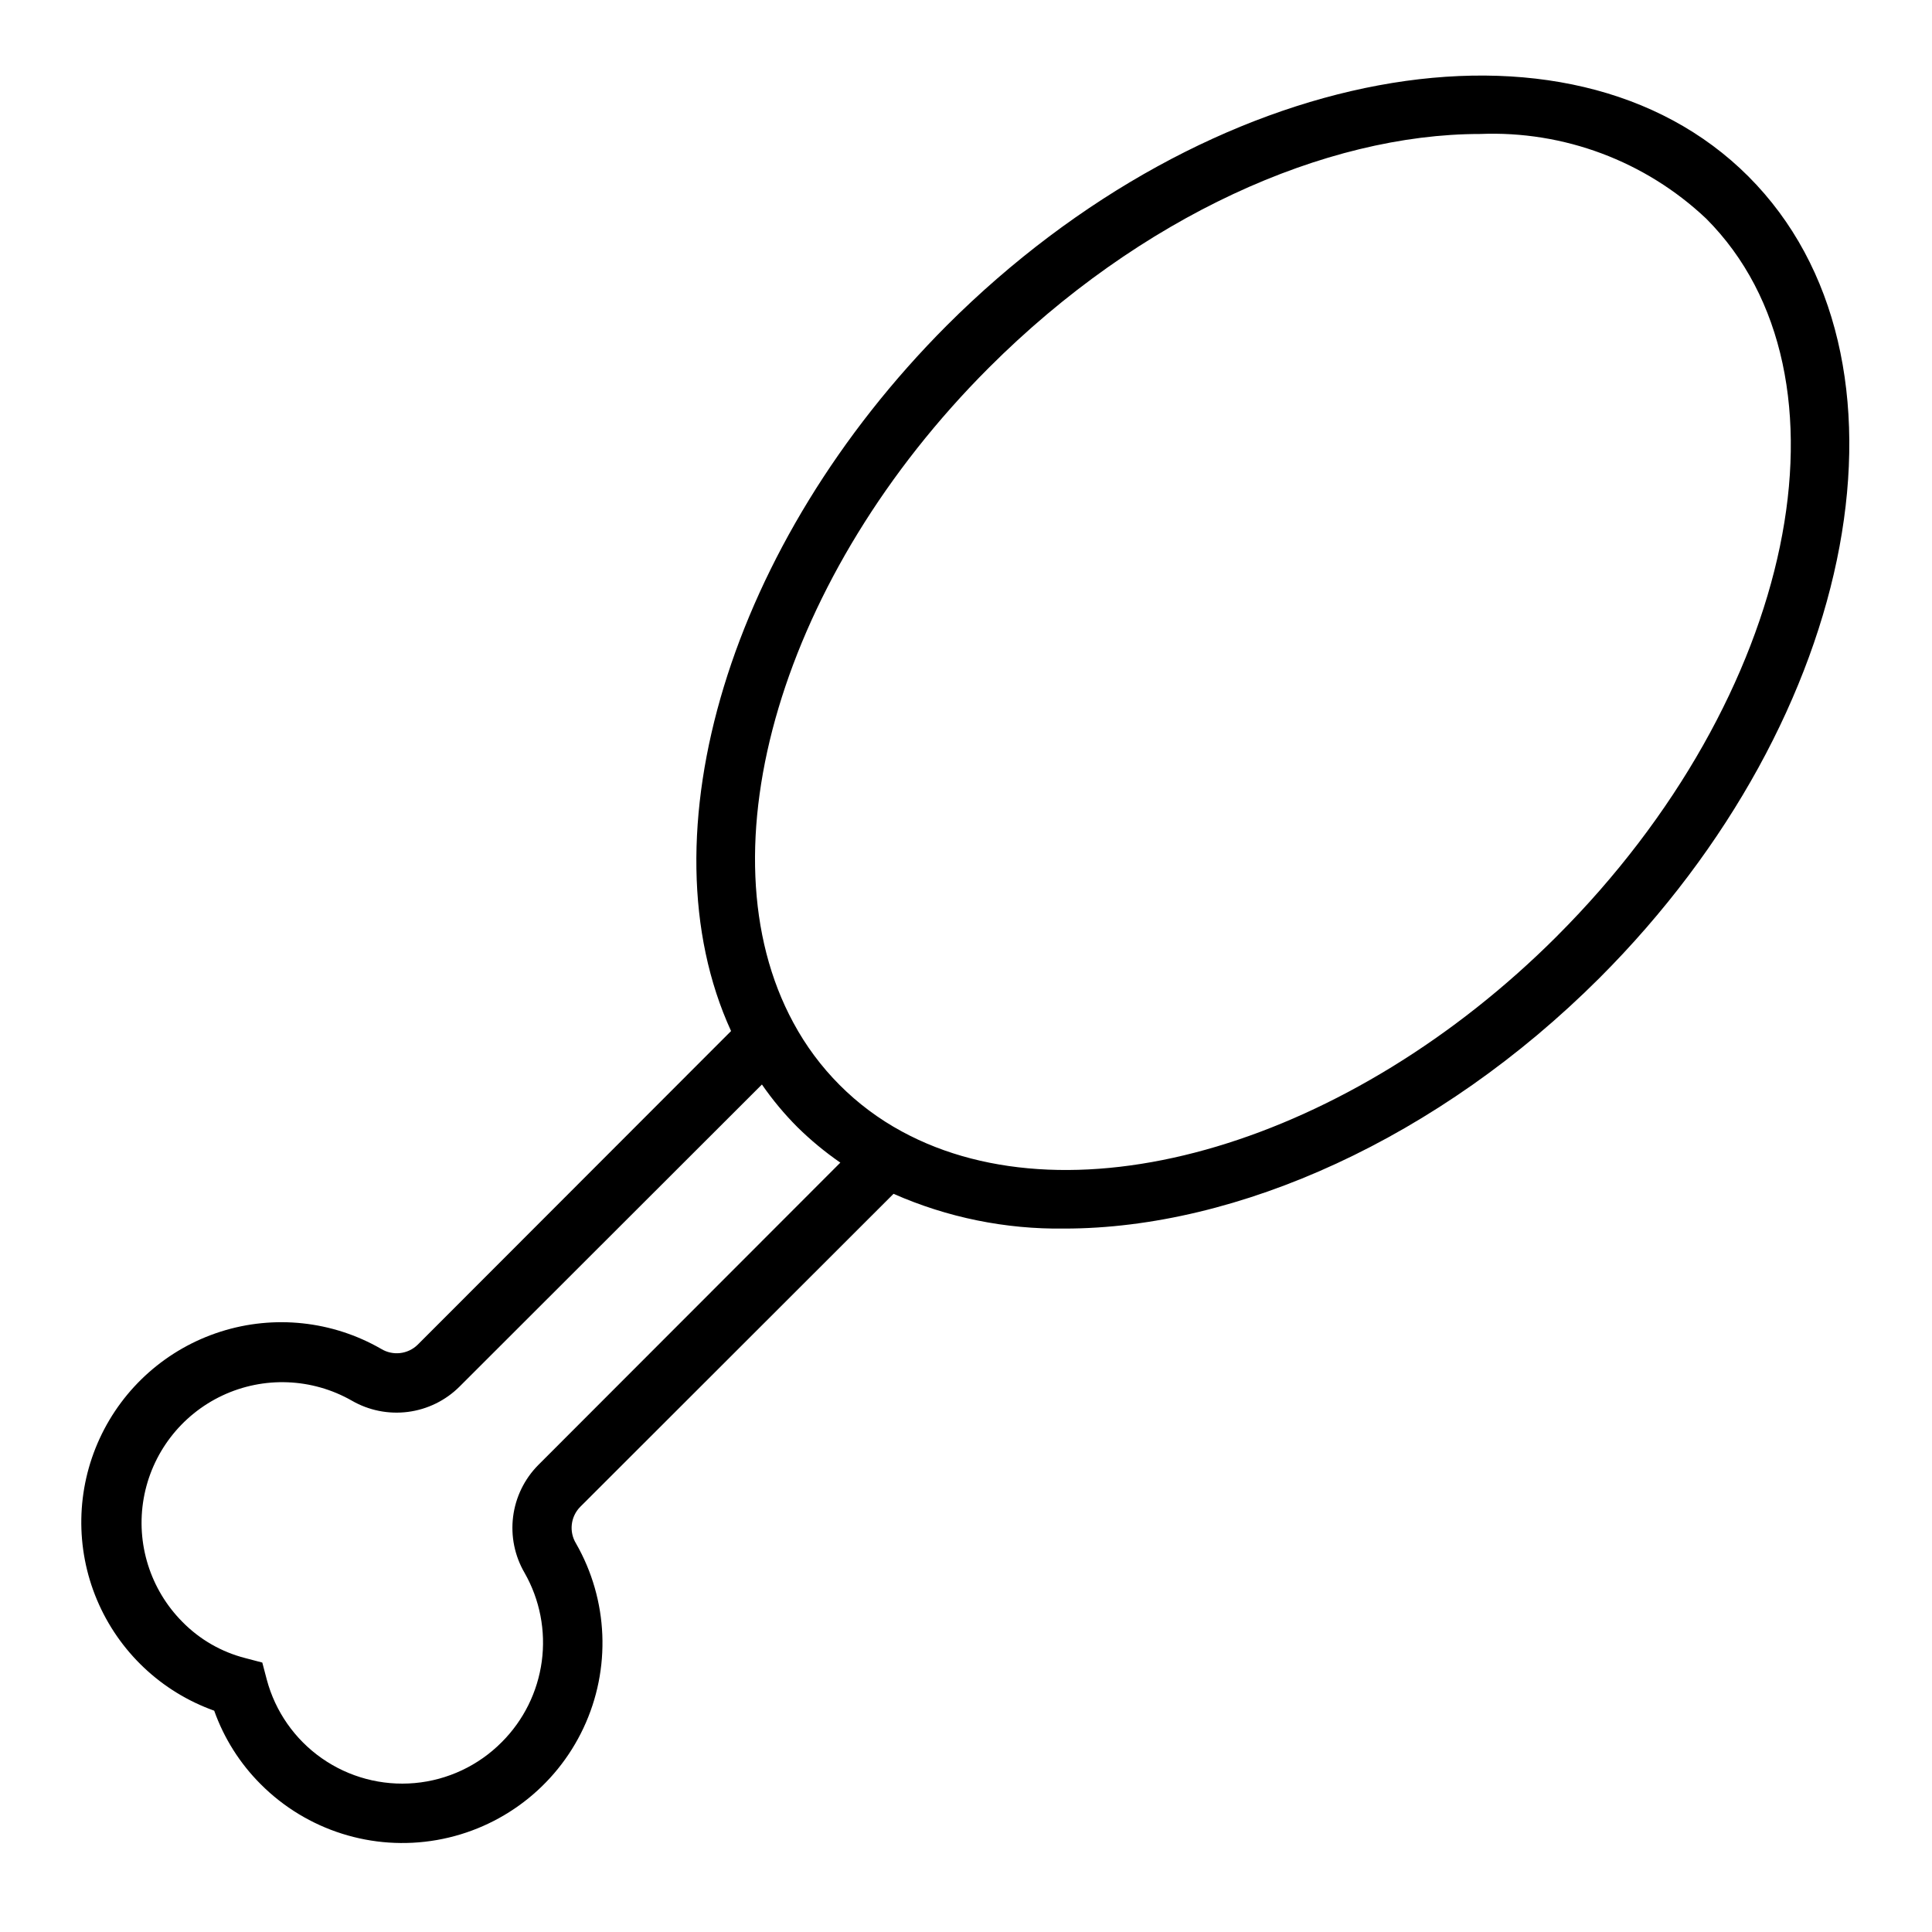
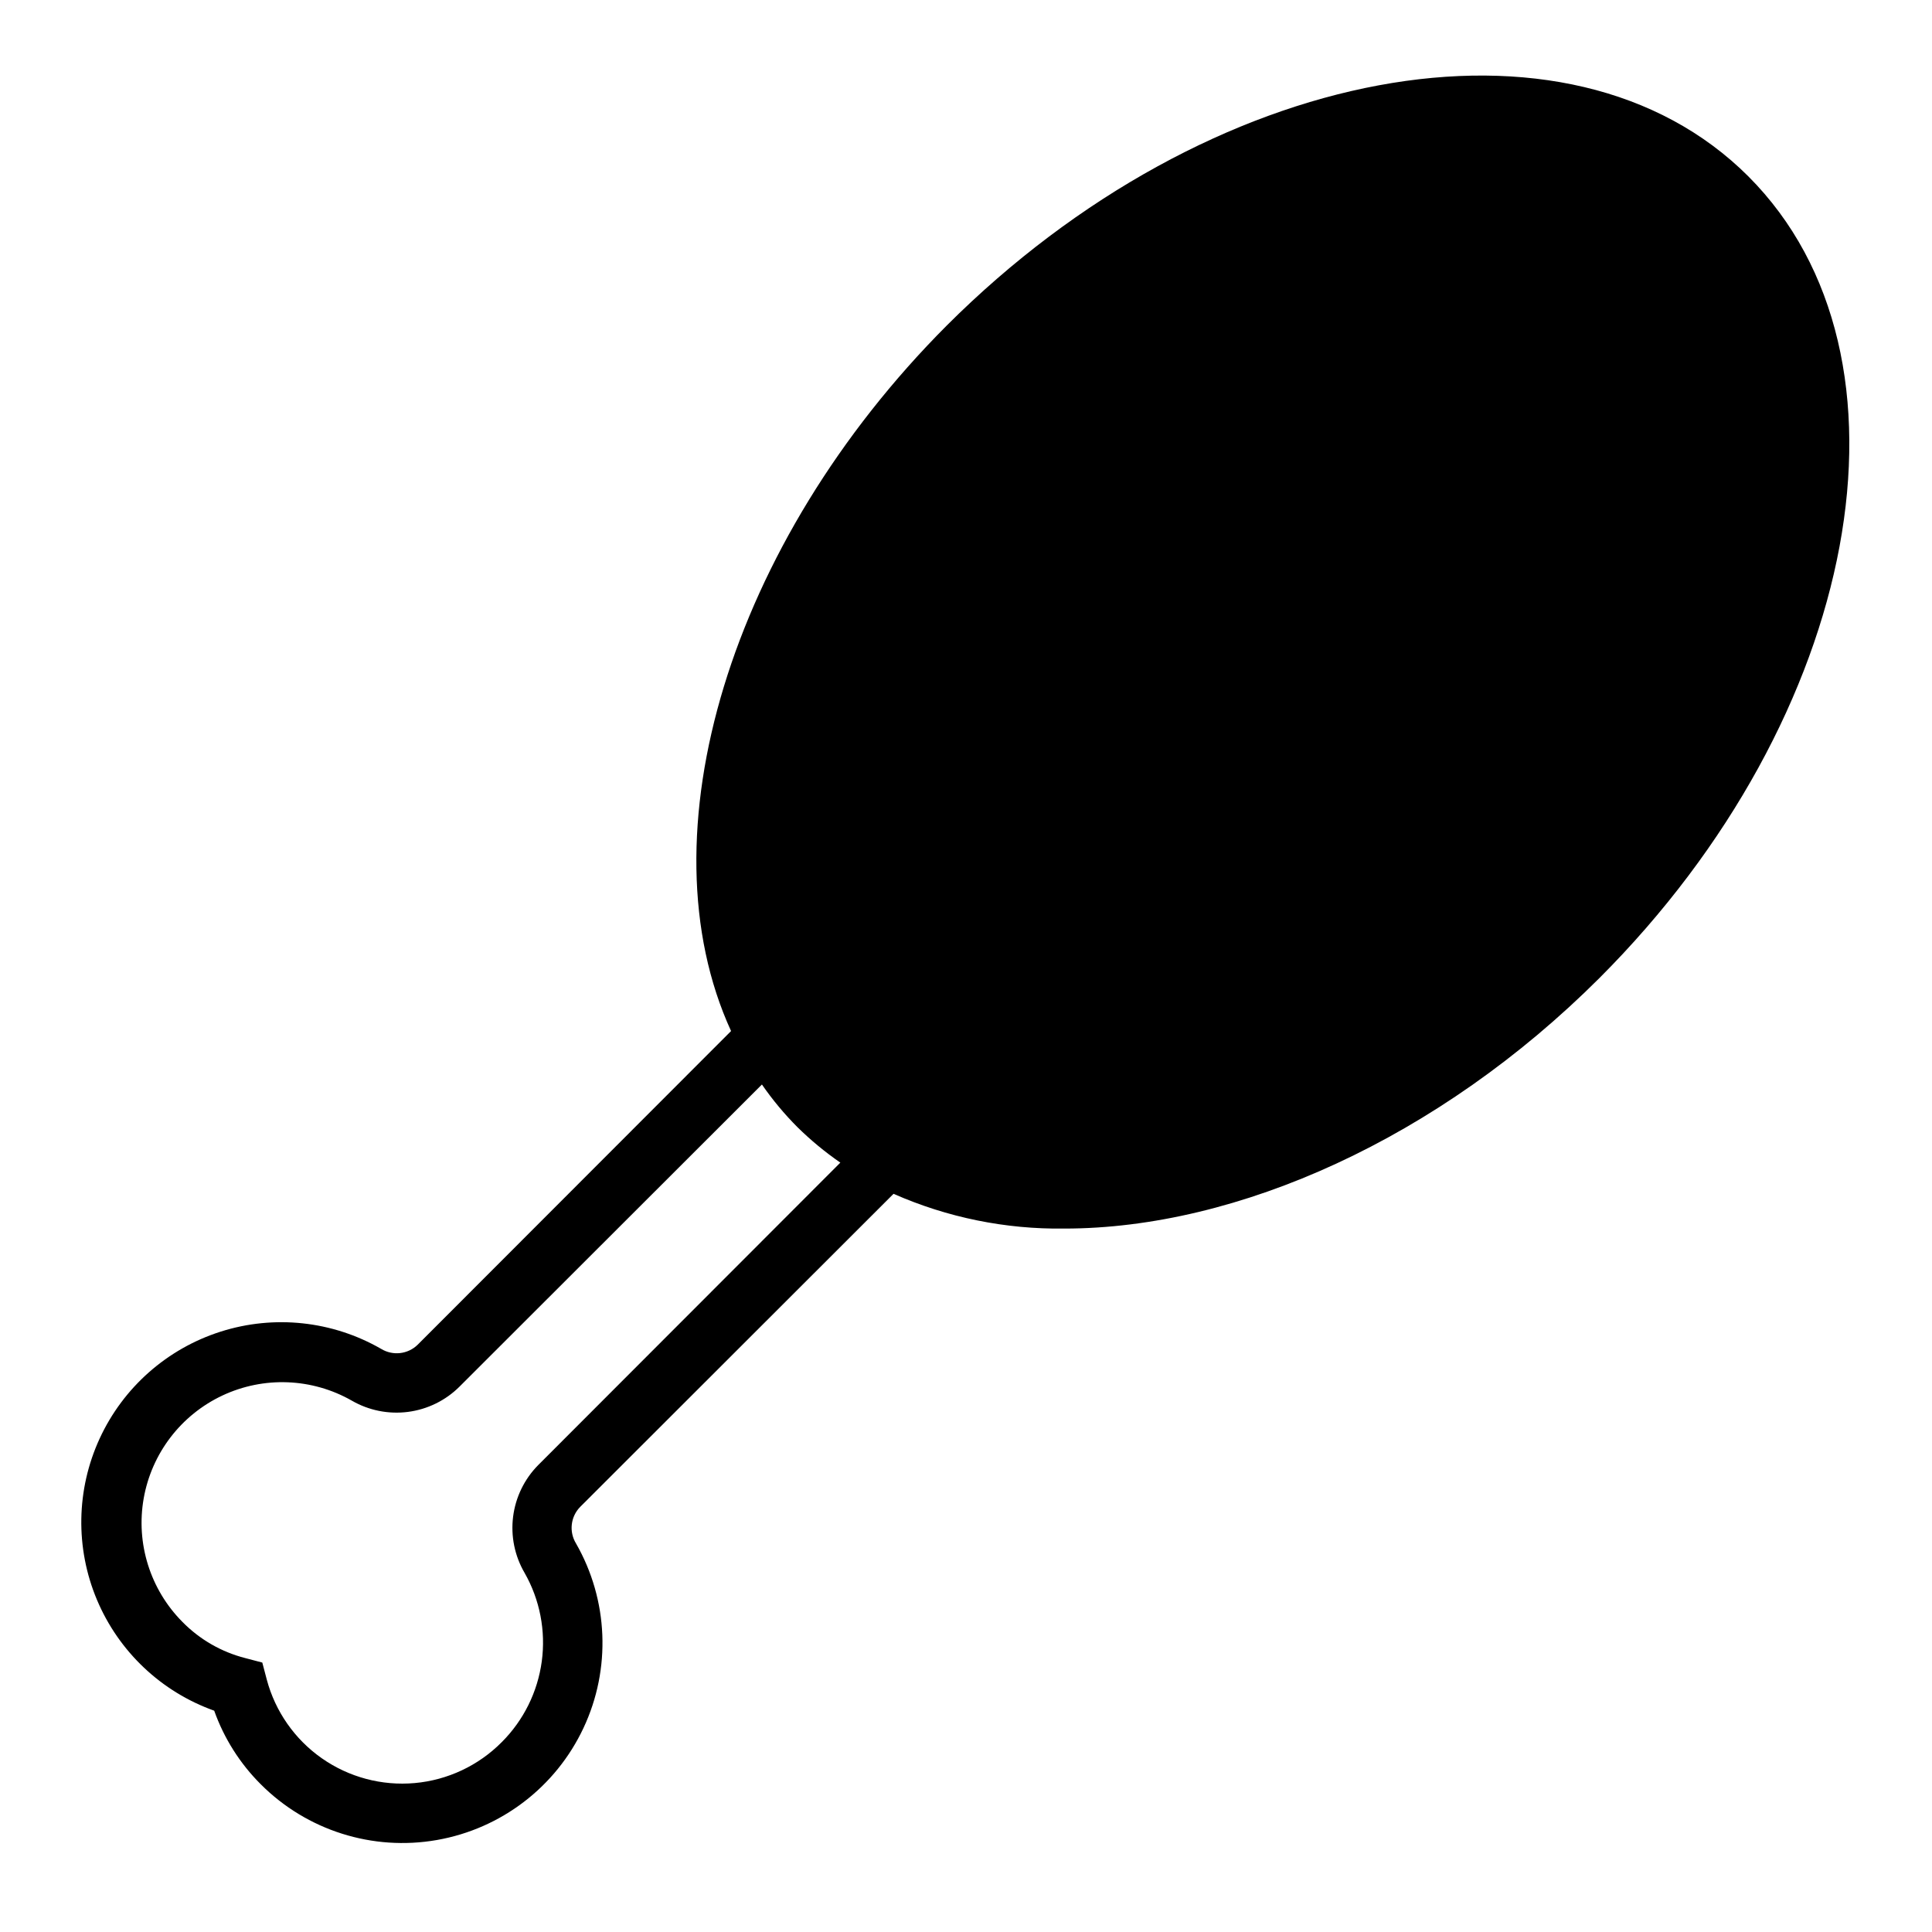
<svg xmlns="http://www.w3.org/2000/svg" fill="#000000" width="800px" height="800px" version="1.1" viewBox="144 144 512 512">
-   <path d="m607.35 190.76c-47.625-47.625-142.96-29.914-212.46 39.516-57.465 57.625-80.926 135.08-57.152 186.96l-83.051 83.129c-2.594 2.539-6.582 2.992-9.68 1.102-12.906-7.43-28.336-9.086-42.523-4.574-14.188 4.516-25.824 14.789-32.062 28.309-6.238 13.52-6.504 29.035-0.73 42.762 5.773 13.723 17.051 24.387 31.074 29.387 2.613 7.348 6.836 14.016 12.359 19.52 12.215 12.227 29.621 17.734 46.648 14.754 17.023-2.977 31.527-14.062 38.867-29.711 7.344-15.645 6.598-33.887-1.992-48.883-1.895-3.102-1.441-7.09 1.102-9.684l83.047-82.973c14.254 6.285 29.691 9.426 45.266 9.211 45.895 0 99.188-23.852 141.77-66.359 69.434-69.434 87.145-164.76 39.52-212.46zm-320.71 341.49c-3.664 3.699-6.004 8.504-6.66 13.672-0.652 5.168 0.414 10.406 3.039 14.902 4.051 7.109 5.648 15.352 4.555 23.461-1.098 8.105-4.824 15.629-10.617 21.41-6.164 6.215-14.332 10.055-23.055 10.836s-17.441-1.543-24.617-6.566c-7.172-5.019-12.344-12.418-14.594-20.879l-1.18-4.488-4.488-1.18c-6.336-1.613-12.109-4.938-16.688-9.605-8.535-8.598-12.359-20.805-10.254-32.734 2.109-11.93 9.883-22.09 20.848-27.246 10.961-5.152 23.746-4.656 34.273 1.336 4.508 2.613 9.75 3.668 14.918 3 5.168-0.668 9.969-3.023 13.66-6.703l80.137-80.059c2.801 4.055 5.965 7.852 9.445 11.336 3.504 3.445 7.297 6.578 11.336 9.367zm270.01-140.2c-54.867 54.867-127.92 76.672-173.66 51.797-12.184-6.594-22.172-16.609-28.734-28.809-24.797-45.738-2.992-118.79 51.797-173.58 40.148-40.148 89.191-61.953 130.2-61.953 22.176-0.895 43.773 7.195 59.906 22.434 41.488 41.566 23.773 126.82-39.516 190.11z" />
+   <path d="m607.35 190.76c-47.625-47.625-142.96-29.914-212.46 39.516-57.465 57.625-80.926 135.08-57.152 186.96l-83.051 83.129c-2.594 2.539-6.582 2.992-9.68 1.102-12.906-7.43-28.336-9.086-42.523-4.574-14.188 4.516-25.824 14.789-32.062 28.309-6.238 13.52-6.504 29.035-0.73 42.762 5.773 13.723 17.051 24.387 31.074 29.387 2.613 7.348 6.836 14.016 12.359 19.52 12.215 12.227 29.621 17.734 46.648 14.754 17.023-2.977 31.527-14.062 38.867-29.711 7.344-15.645 6.598-33.887-1.992-48.883-1.895-3.102-1.441-7.09 1.102-9.684l83.047-82.973c14.254 6.285 29.691 9.426 45.266 9.211 45.895 0 99.188-23.852 141.77-66.359 69.434-69.434 87.145-164.76 39.52-212.46zm-320.71 341.49c-3.664 3.699-6.004 8.504-6.66 13.672-0.652 5.168 0.414 10.406 3.039 14.902 4.051 7.109 5.648 15.352 4.555 23.461-1.098 8.105-4.824 15.629-10.617 21.41-6.164 6.215-14.332 10.055-23.055 10.836s-17.441-1.543-24.617-6.566c-7.172-5.019-12.344-12.418-14.594-20.879l-1.18-4.488-4.488-1.18c-6.336-1.613-12.109-4.938-16.688-9.605-8.535-8.598-12.359-20.805-10.254-32.734 2.109-11.93 9.883-22.09 20.848-27.246 10.961-5.152 23.746-4.656 34.273 1.336 4.508 2.613 9.75 3.668 14.918 3 5.168-0.668 9.969-3.023 13.66-6.703l80.137-80.059c2.801 4.055 5.965 7.852 9.445 11.336 3.504 3.445 7.297 6.578 11.336 9.367zm270.01-140.2z" />
</svg>